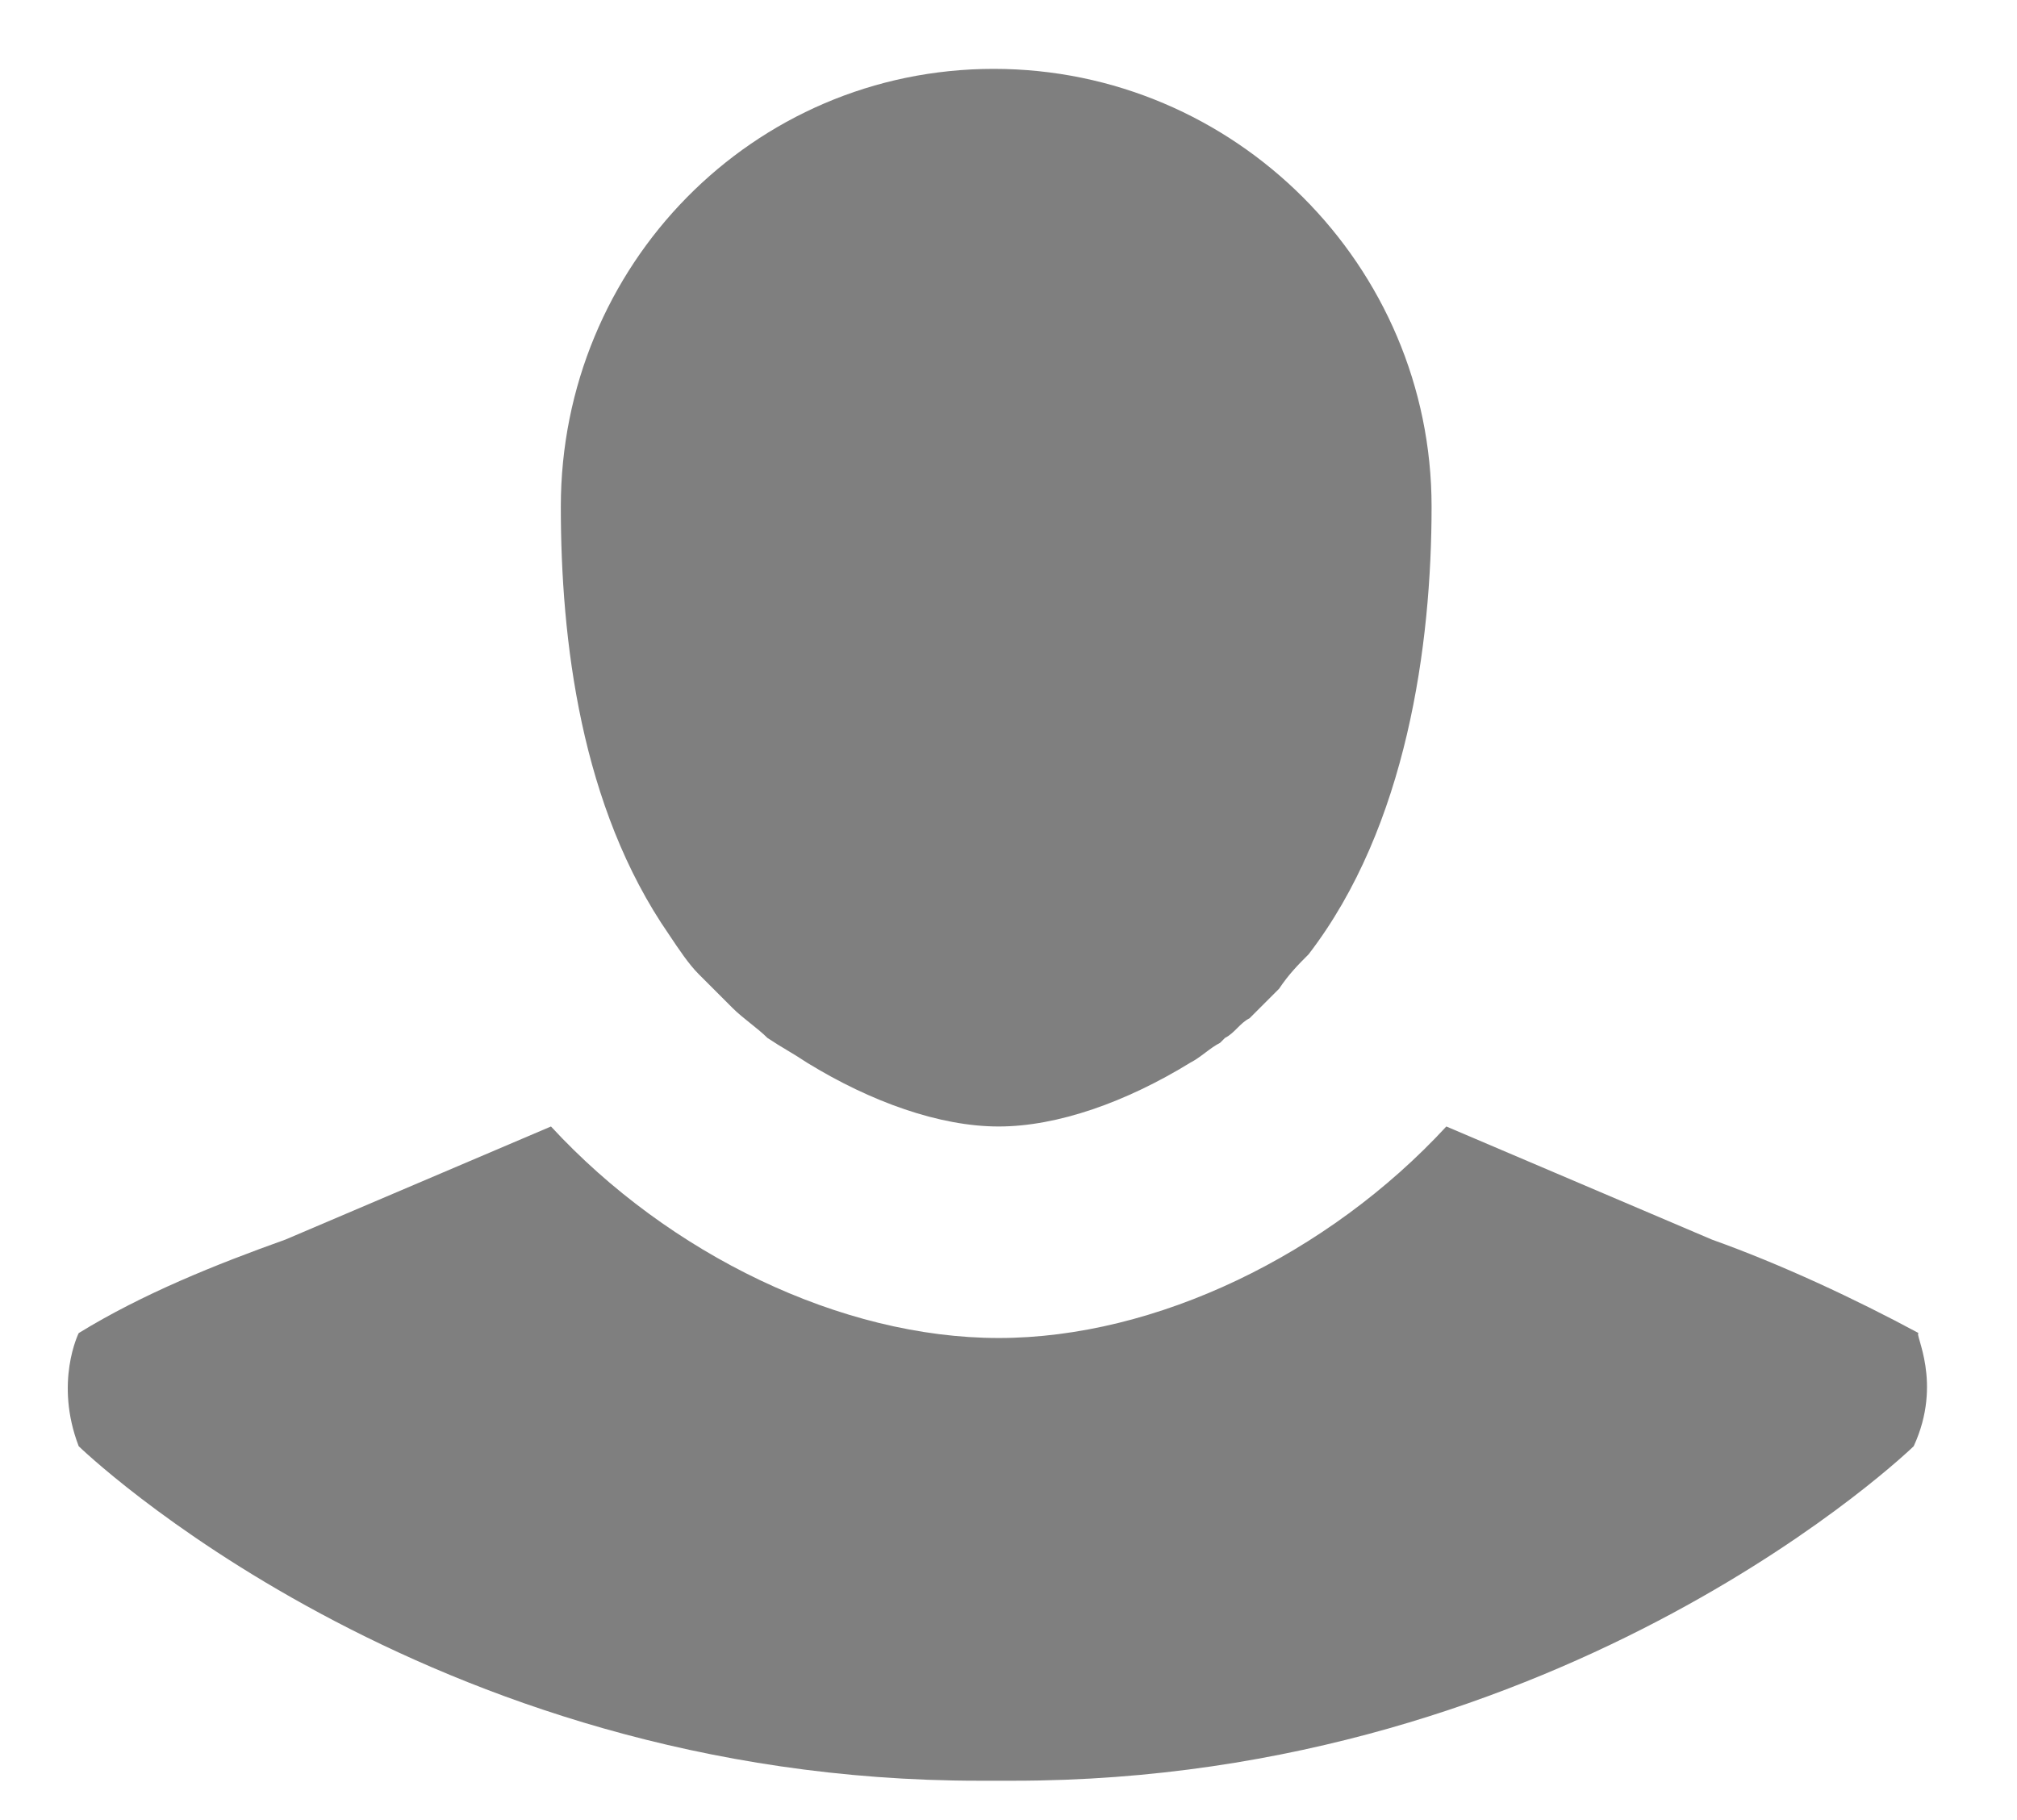
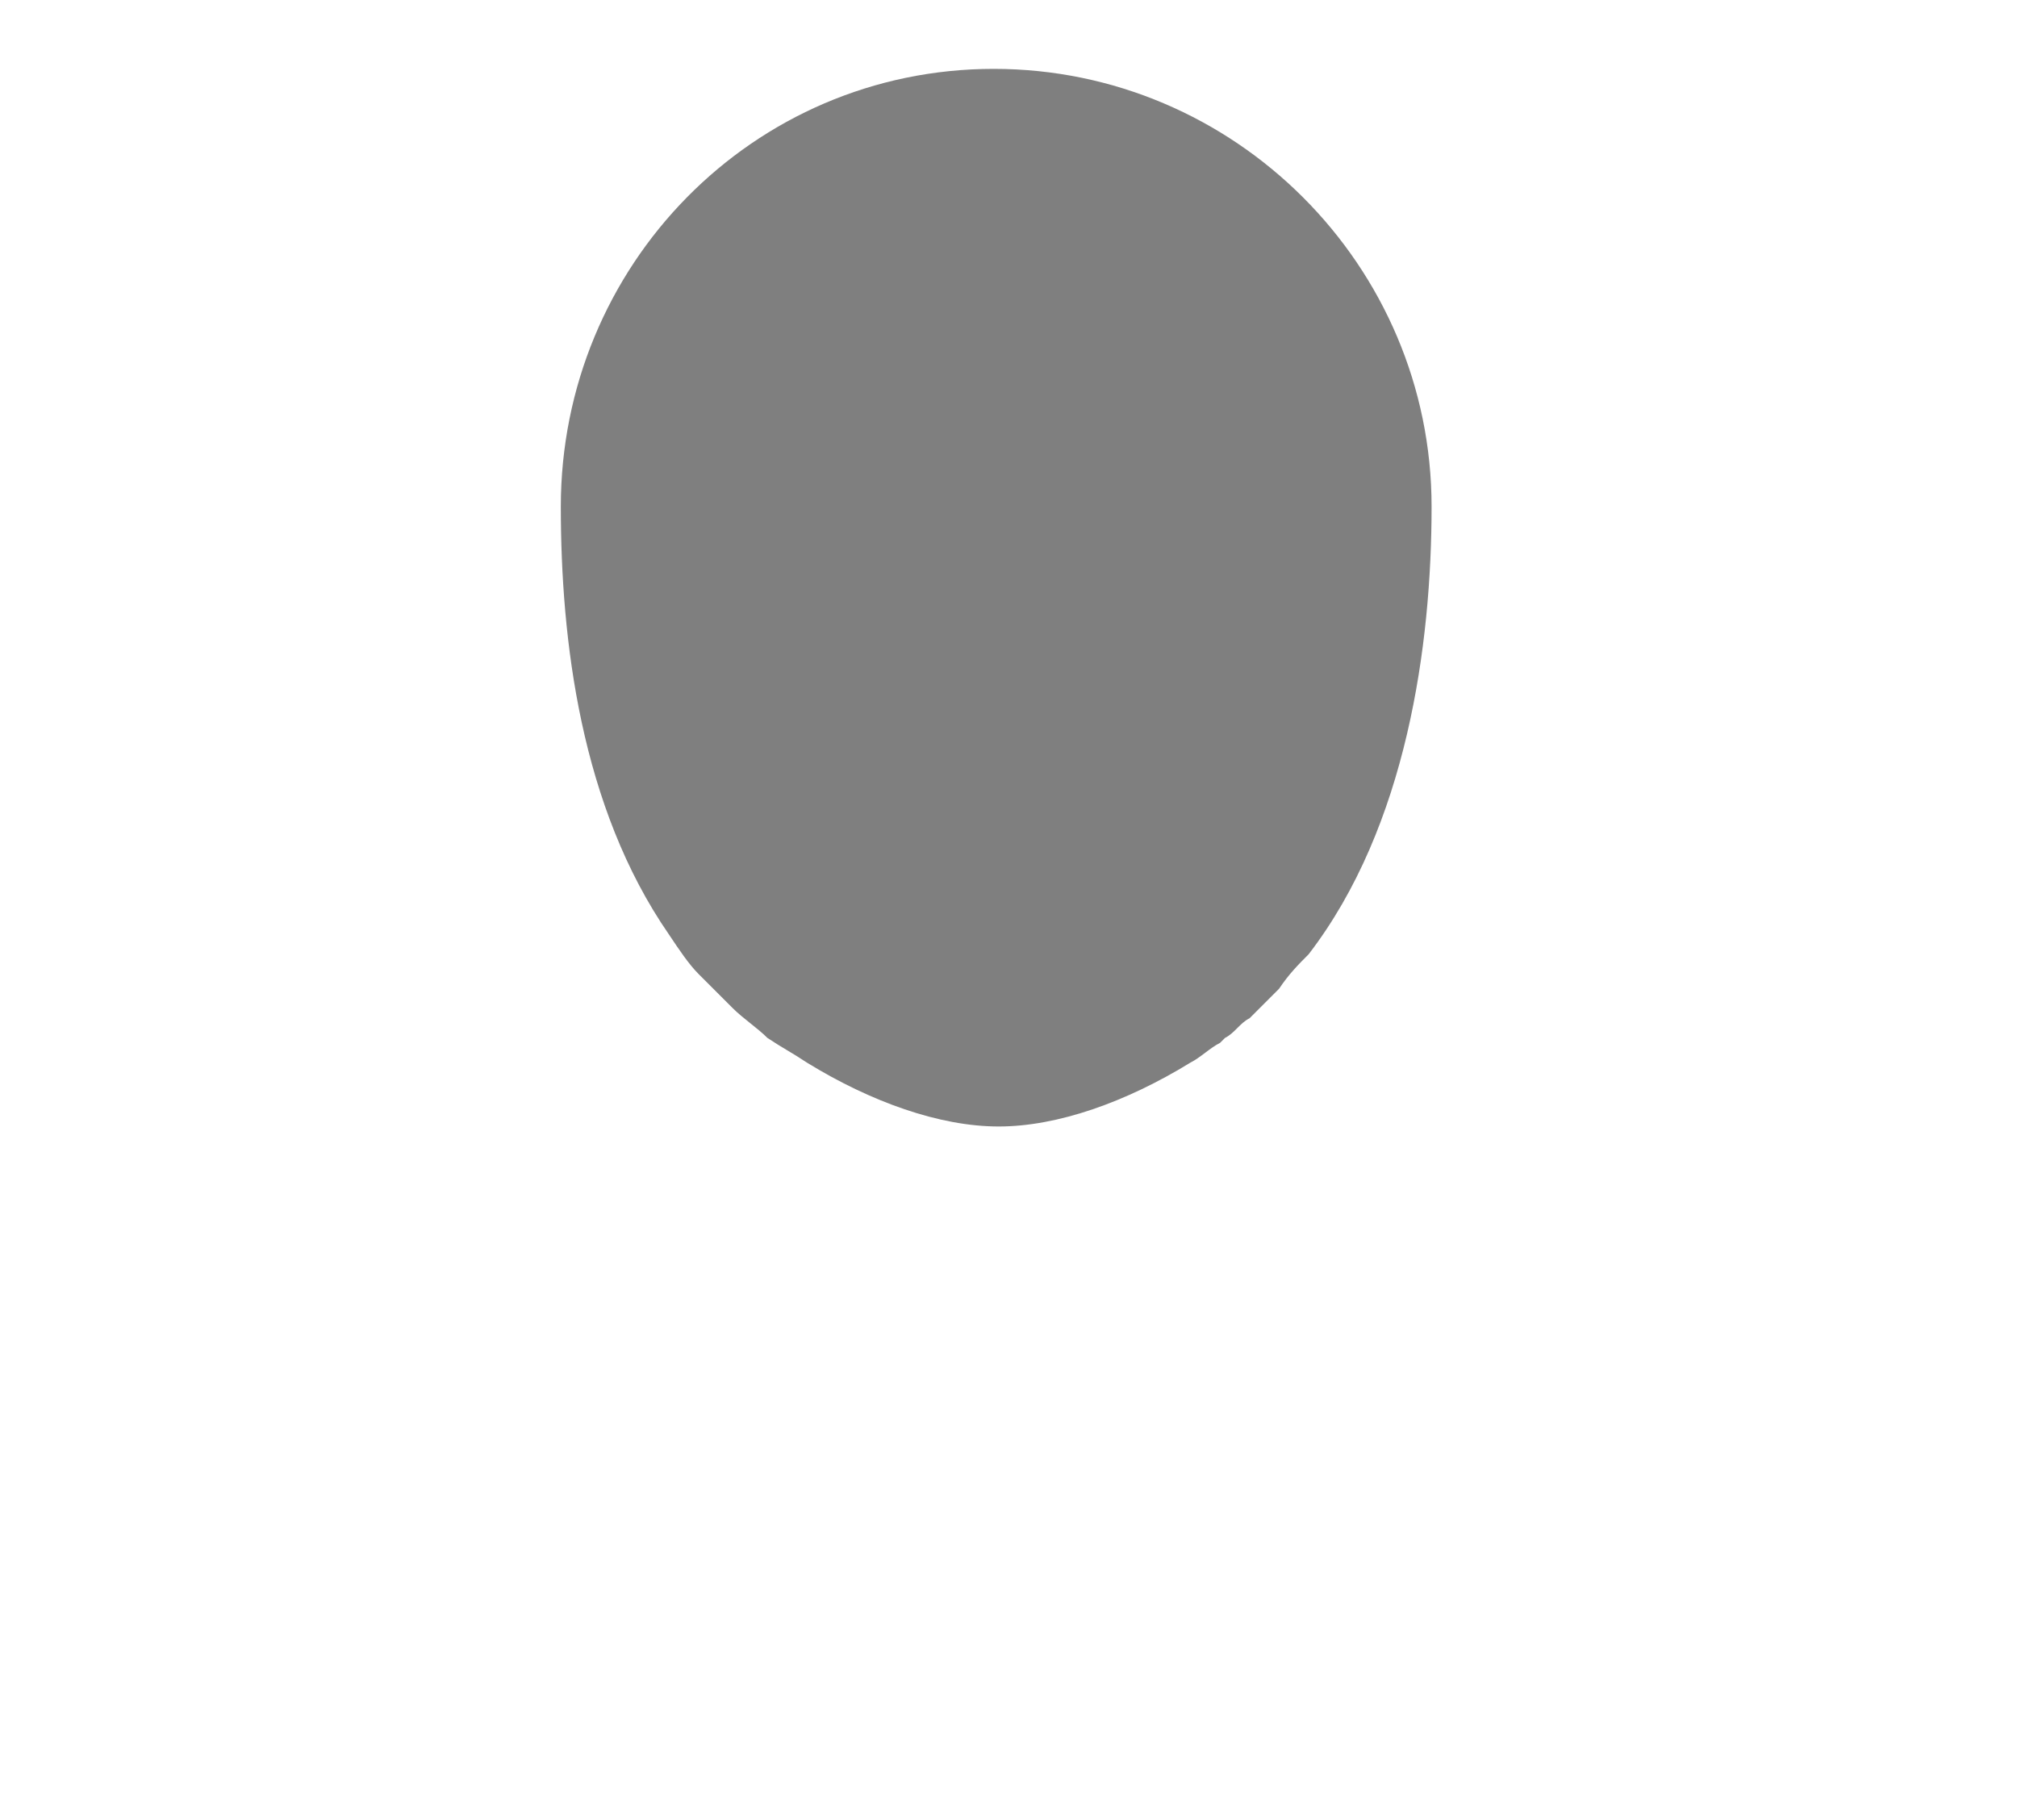
<svg xmlns="http://www.w3.org/2000/svg" version="1.1" id="Layer_1" x="0px" y="0px" width="41px" height="37px" viewBox="0 0 41 37" style="enable-background:new 0 0 41 37;" xml:space="preserve">
  <style type="text/css">
	.st0{fill:#7F7F7F;}
</style>
  <g>
    <path class="st0" d="M20.2,1.4c4.9,0,8.9,4,8.9,8.9c0,2.8-0.5,6.5-2.5,9.1c-0.2,0.2-0.4,0.4-0.6,0.7c-0.1,0.1-0.2,0.2-0.3,0.3   c-0.1,0.1-0.2,0.2-0.3,0.3c-0.2,0.1-0.3,0.3-0.5,0.4c0,0-0.1,0.1-0.1,0.1c-0.2,0.1-0.4,0.3-0.6,0.4c-1.3,0.8-2.7,1.3-3.9,1.3   c-1.2,0-2.6-0.5-3.9-1.3c-0.3-0.2-0.5-0.3-0.8-0.5c0,0,0,0,0,0c-0.2-0.2-0.5-0.4-0.7-0.6c-0.1-0.1-0.1-0.1-0.2-0.2   c-0.2-0.2-0.3-0.3-0.5-0.5c-0.2-0.2-0.4-0.5-0.6-0.8c-1.8-2.6-2.2-6-2.2-8.7C11.4,5.4,15.3,1.4,20.2,1.4z" />
-     <path class="st0" d="M38.9,29.4c0,0-7,6.8-18.3,6.8h-0.7c-11.3,0-18.3-6.8-18.3-6.8c-0.5-1.3,0-2.3,0-2.3c1.3-0.8,2.8-1.4,4.2-1.9   l5.4-2.3c2.4,2.6,5.9,4.3,9.1,4.3c3.2,0,6.7-1.7,9.1-4.3l5.4,2.3c1.4,0.5,2.9,1.2,4.2,1.9C38.9,27.1,39.5,28.1,38.9,29.4z" />
  </g>
</svg>